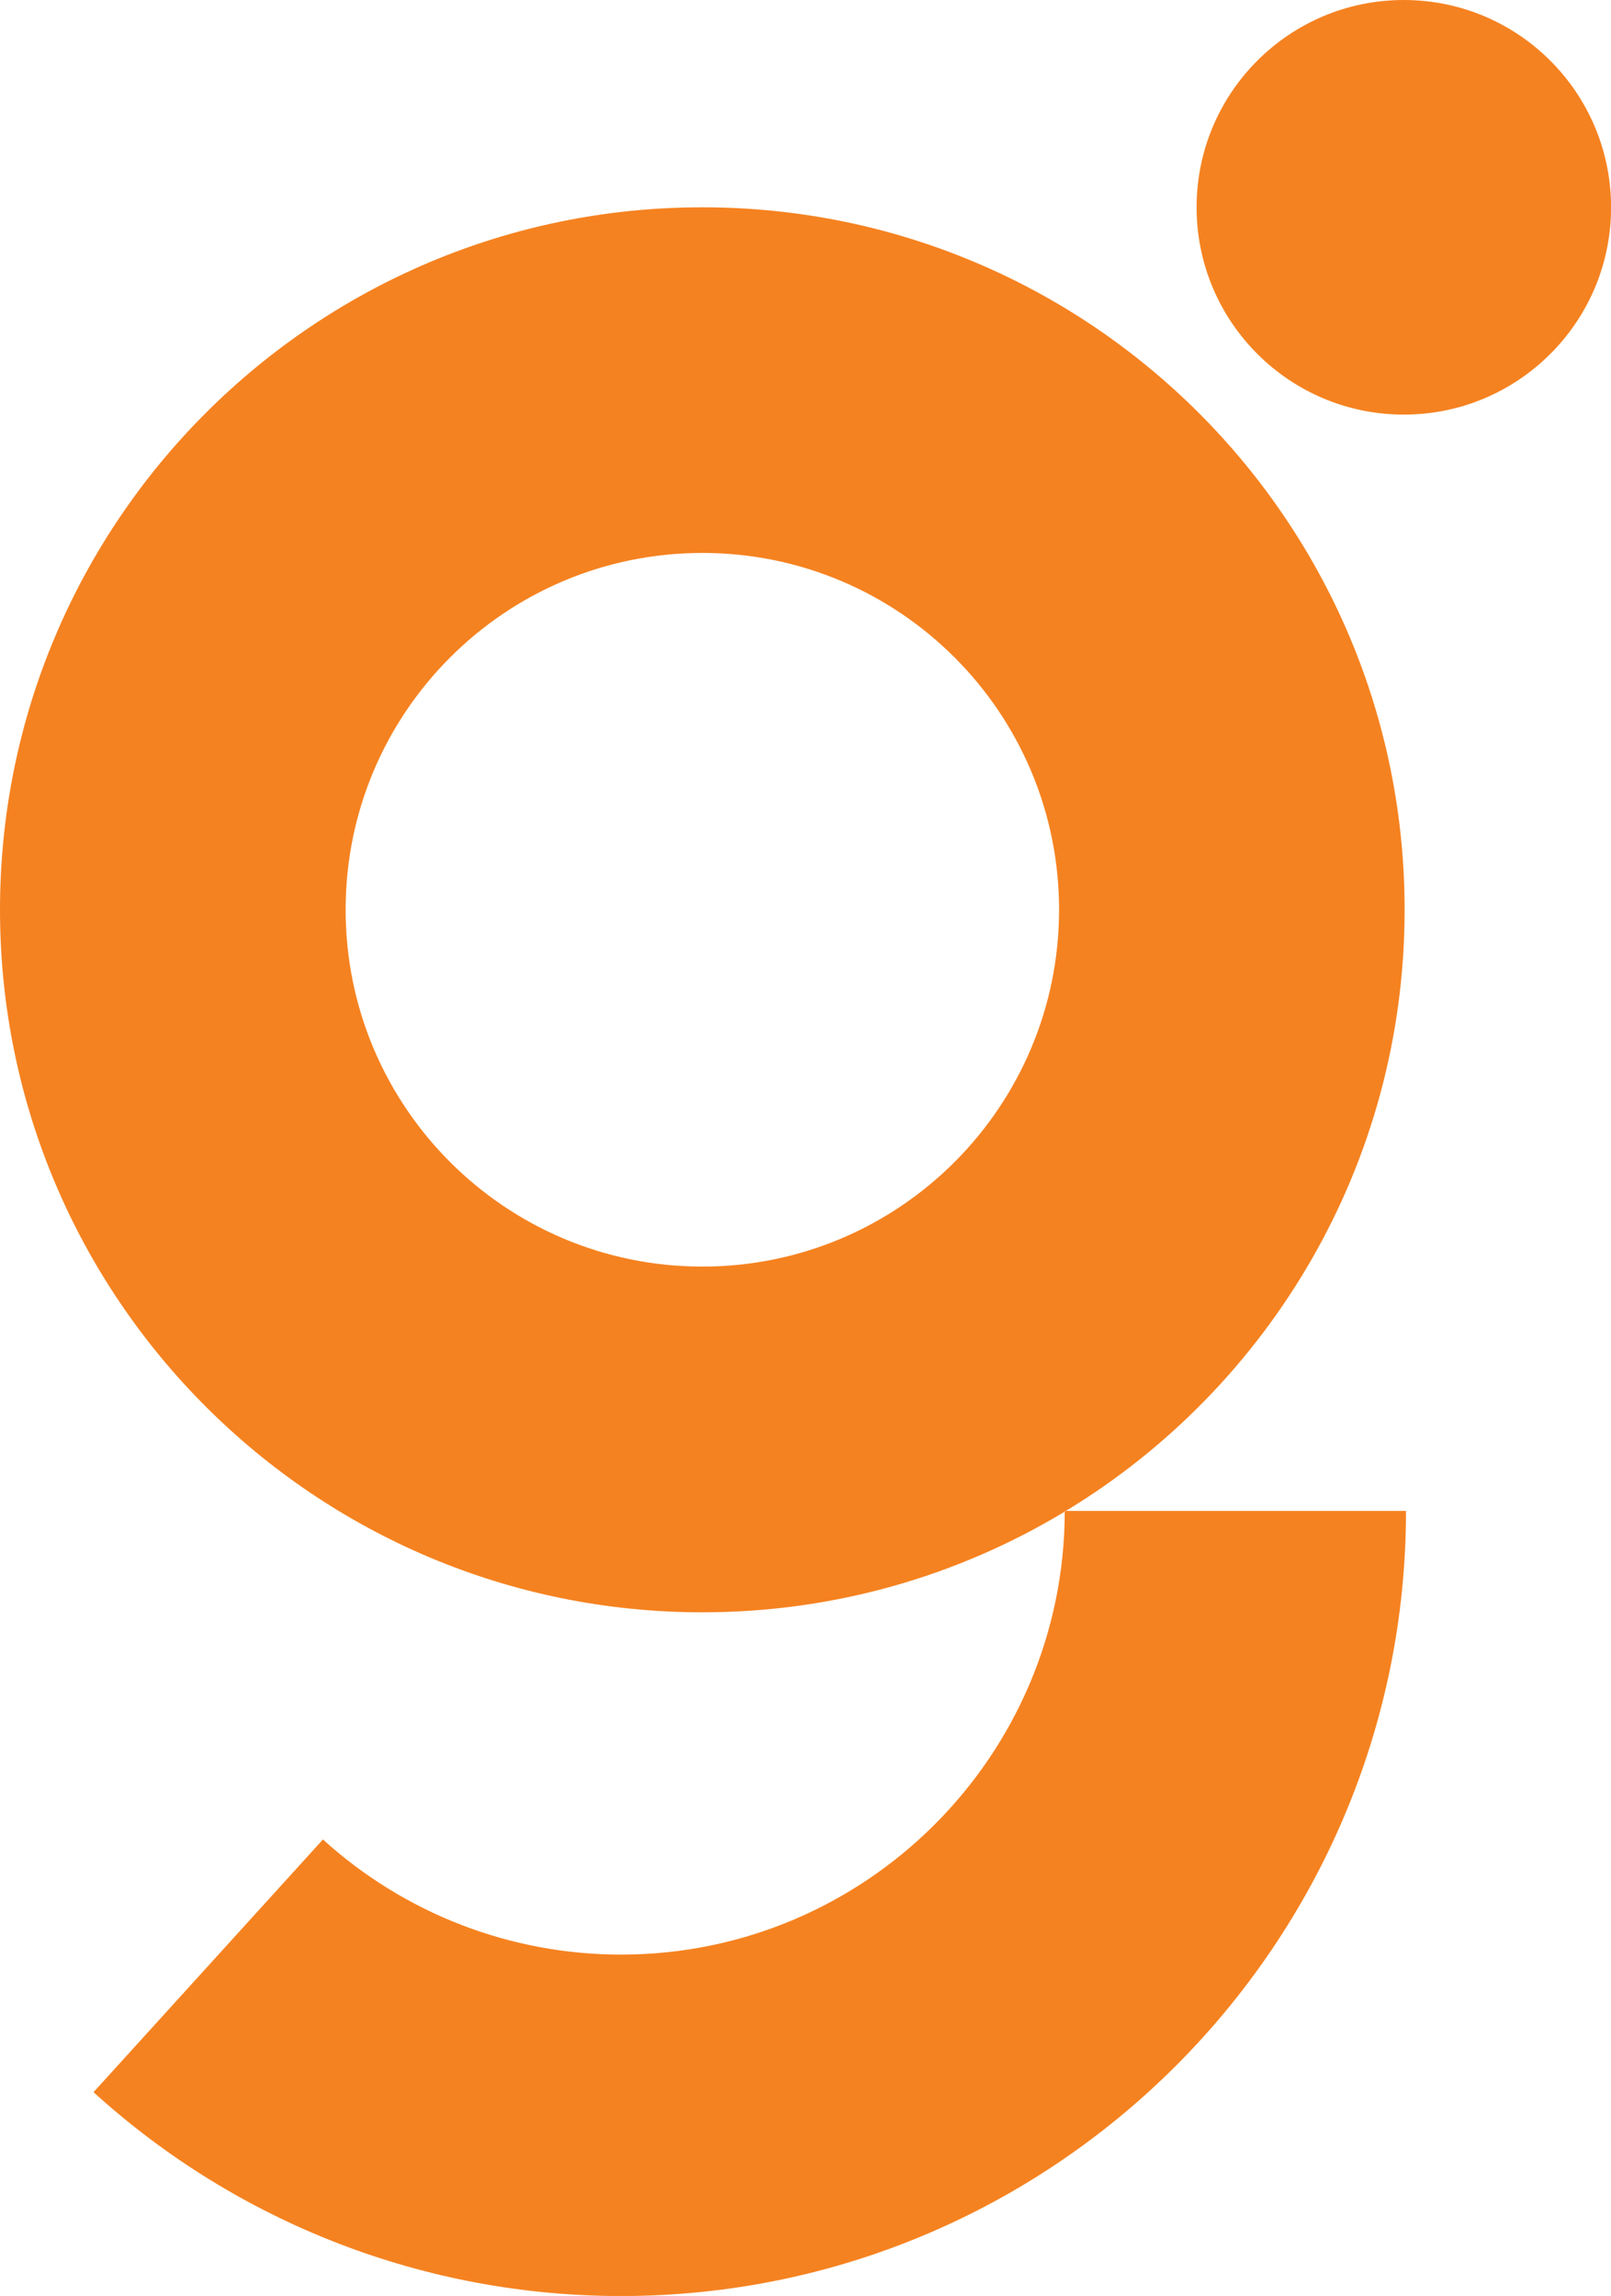
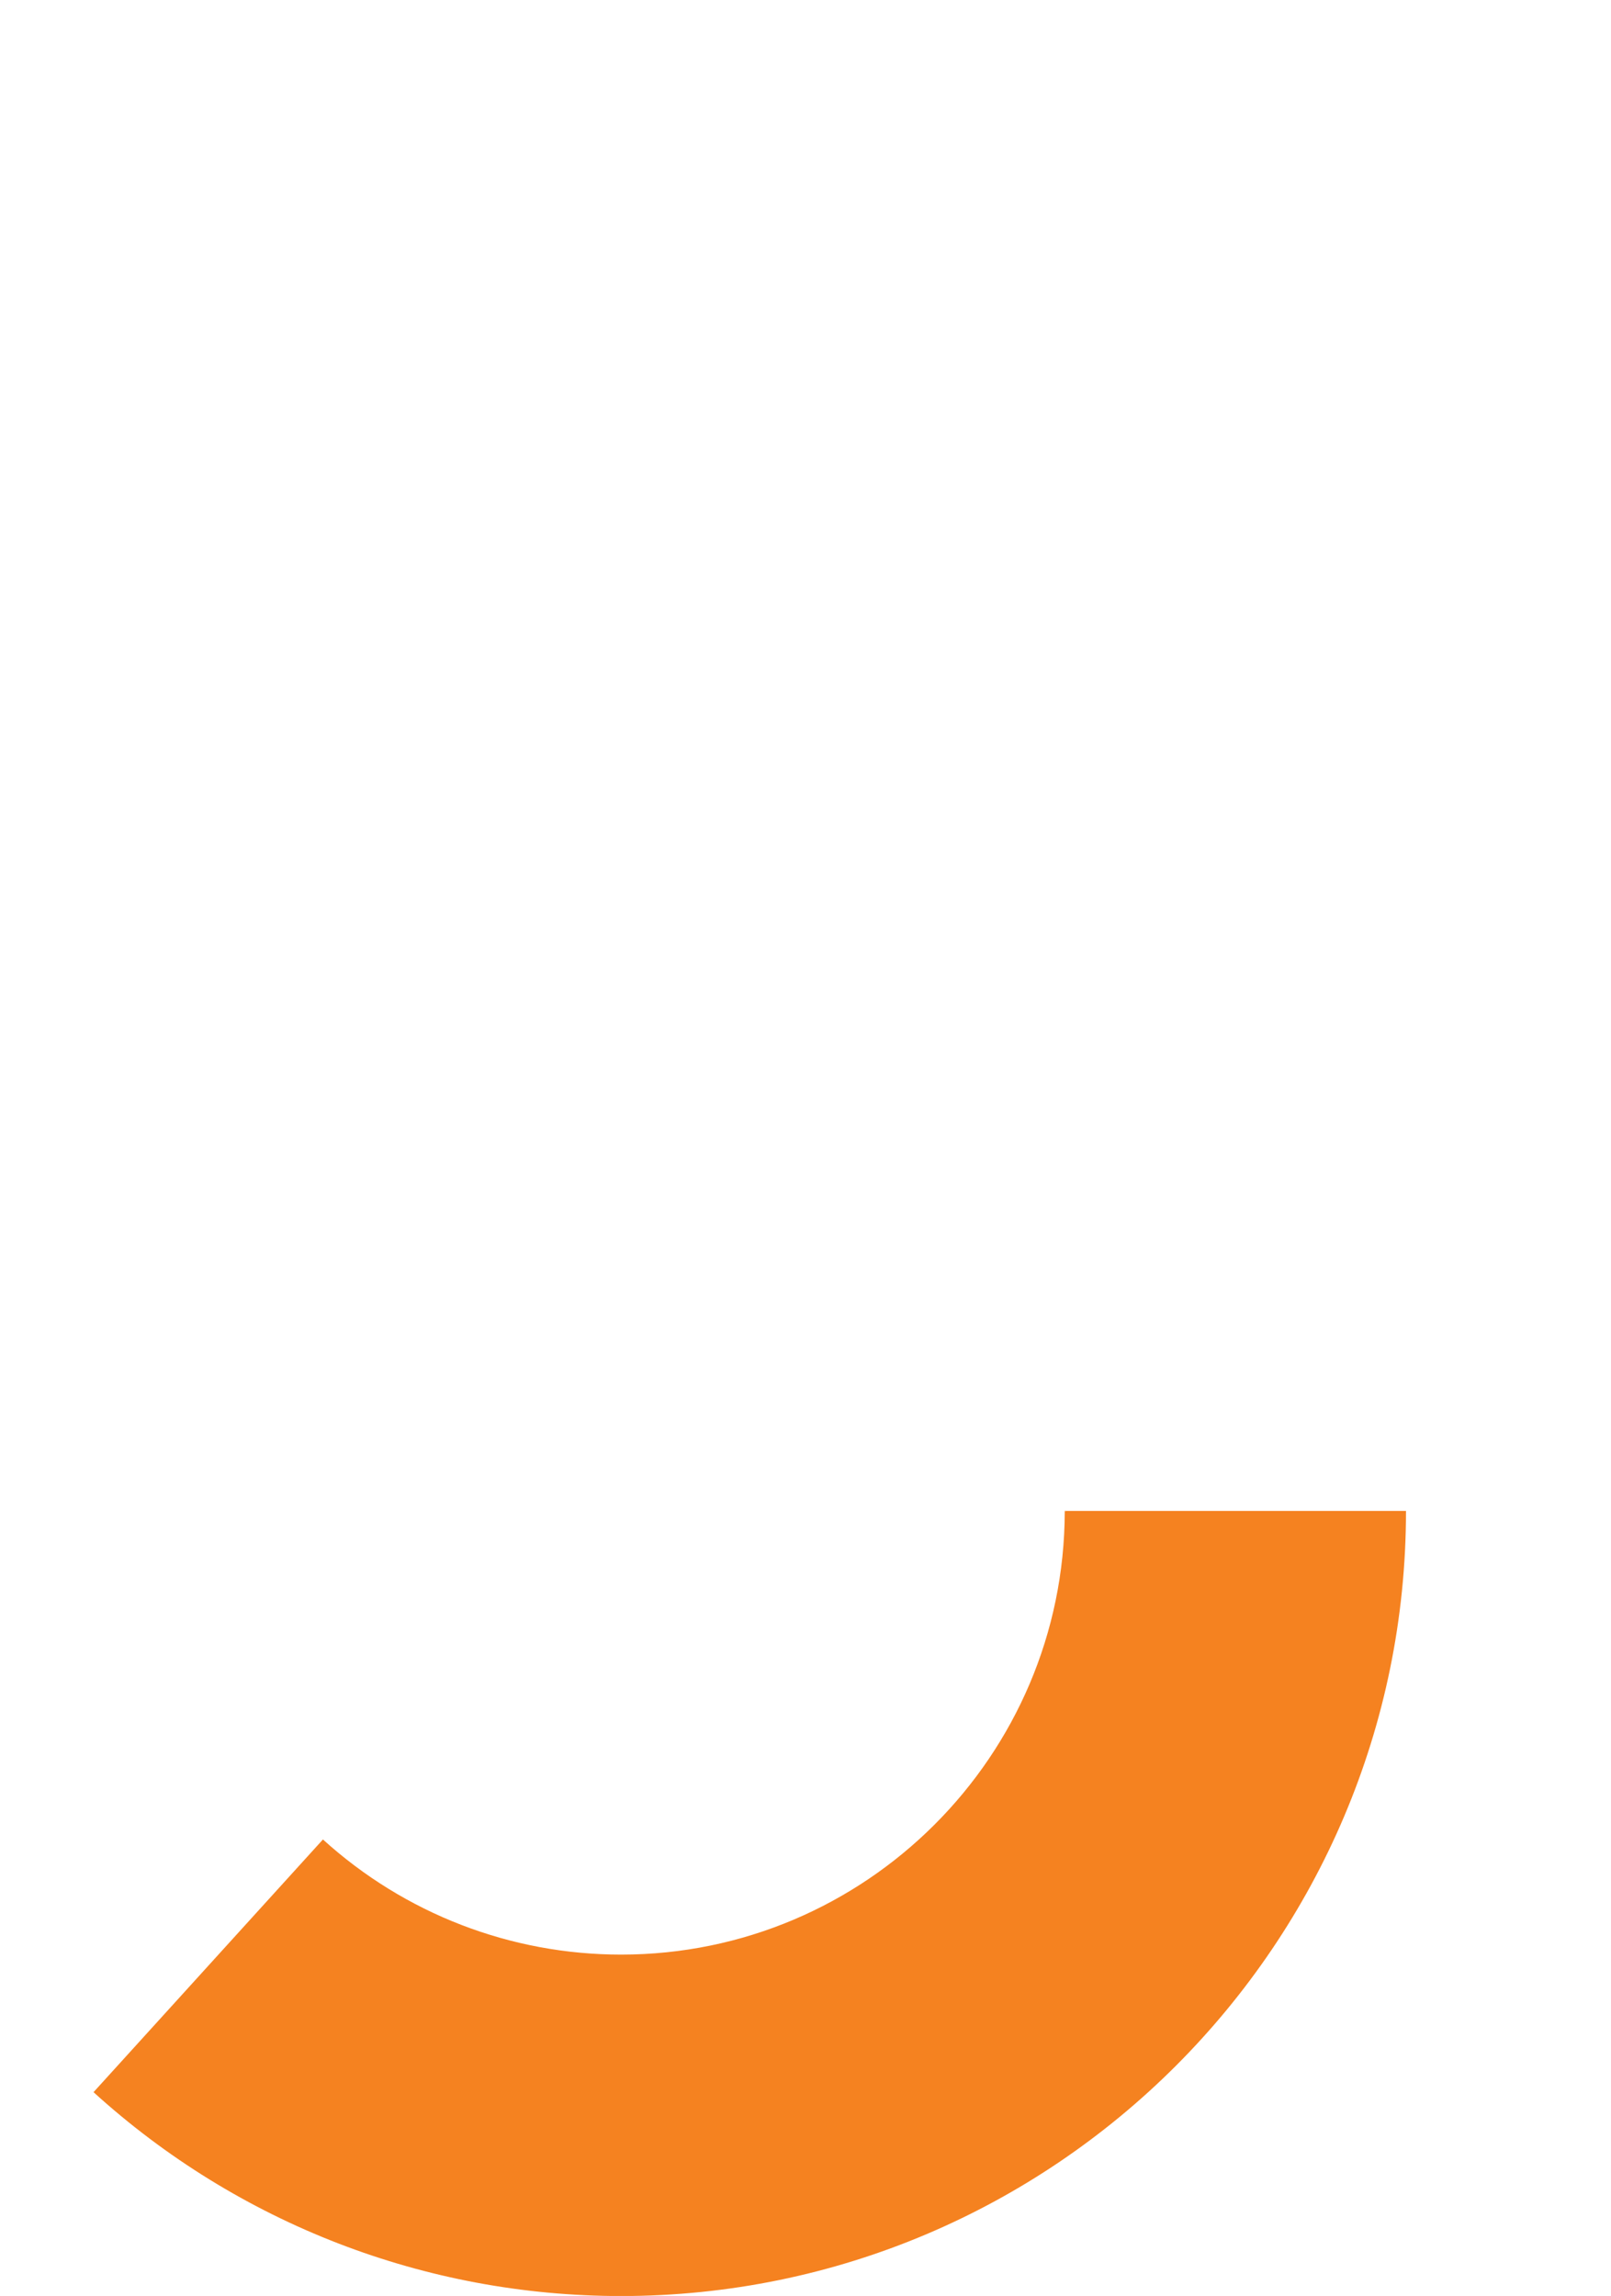
<svg xmlns="http://www.w3.org/2000/svg" version="1.1" id="Camada_1" x="0px" y="0px" viewBox="0 0 187.42 267.03" style="enable-background:new 0 0 187.42 267.03;" xml:space="preserve">
  <style type="text/css">
	.st0{fill:#F58220;}
</style>
  <g>
    <g>
      <path class="st0" d="M123.87,175.81c-0.05,28.42-23.18,51.52-51.61,51.52c-12.86,0-25.18-4.76-34.69-13.39l-26.69,29.39    c16.83,15.29,38.63,23.71,61.38,23.71c50.35,0,91.31-40.96,91.31-91.31h-39.54C123.98,175.75,123.92,175.78,123.87,175.81z" />
    </g>
    <g>
      <path class="st0" d="M123.87,175.71c0,0.03,0,0.06,0,0.09c0.05-0.03,0.11-0.06,0.16-0.09H123.87z" />
    </g>
  </g>
  <g>
-     <path class="st0" d="M124.03,175.71c23.61-14.32,39.38-40.27,39.38-69.9c0-45.12-36.58-81.7-81.71-81.7   C36.58,24.11,0,60.69,0,105.81c0,45.13,36.58,81.71,81.71,81.71c15.43,0,29.85-4.28,42.16-11.71c0-0.03,0-0.06,0-0.09H124.03z    M81.71,147.31c-22.92,0-41.5-18.58-41.5-41.5c0-22.92,18.58-41.5,41.5-41.5c22.92,0,41.5,18.58,41.5,41.5   C123.2,128.73,104.62,147.31,81.71,147.31z" />
-   </g>
+     </g>
  <g>
-     <path class="st0" d="M163.31,0C150,0,139.21,10.79,139.21,24.11c0,13.31,10.79,24.11,24.11,24.11c13.31,0,24.11-10.79,24.11-24.11   C187.42,10.79,176.63,0,163.31,0z" />
-   </g>
+     </g>
</svg>